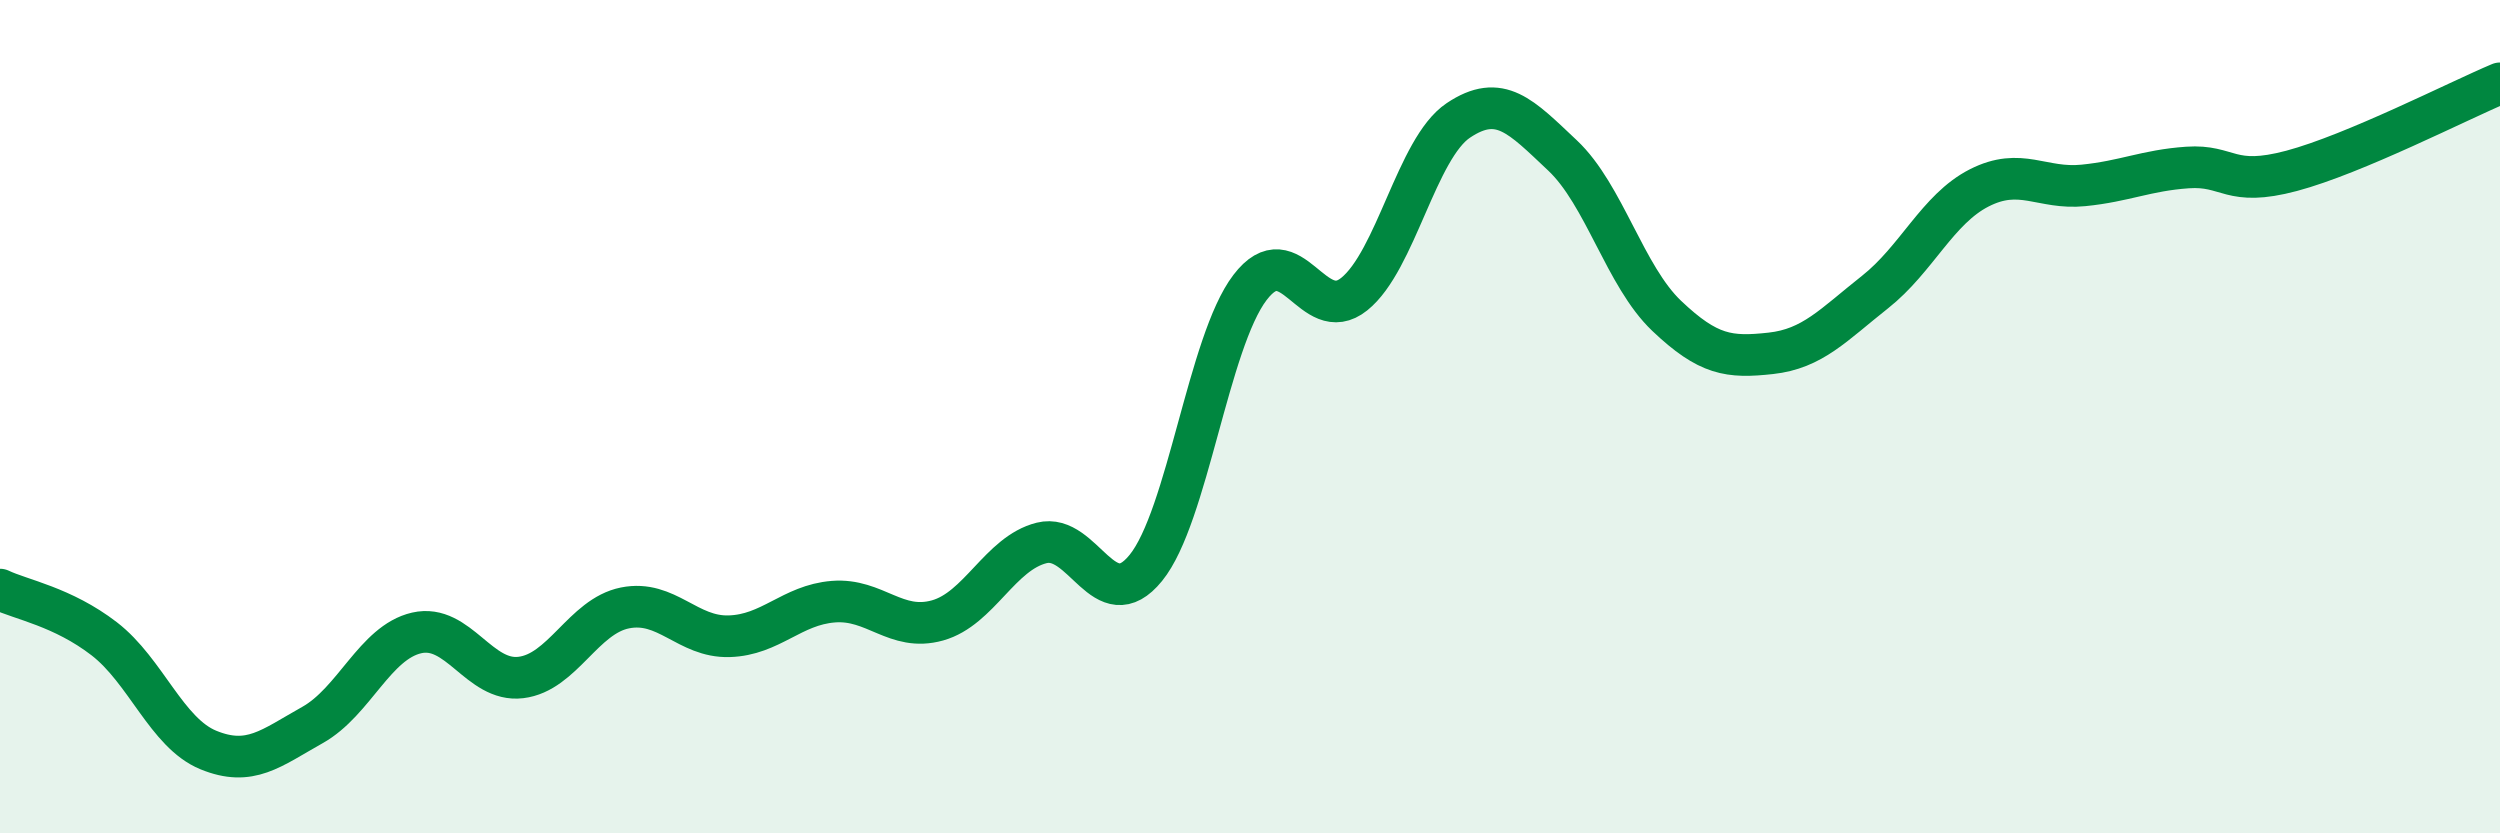
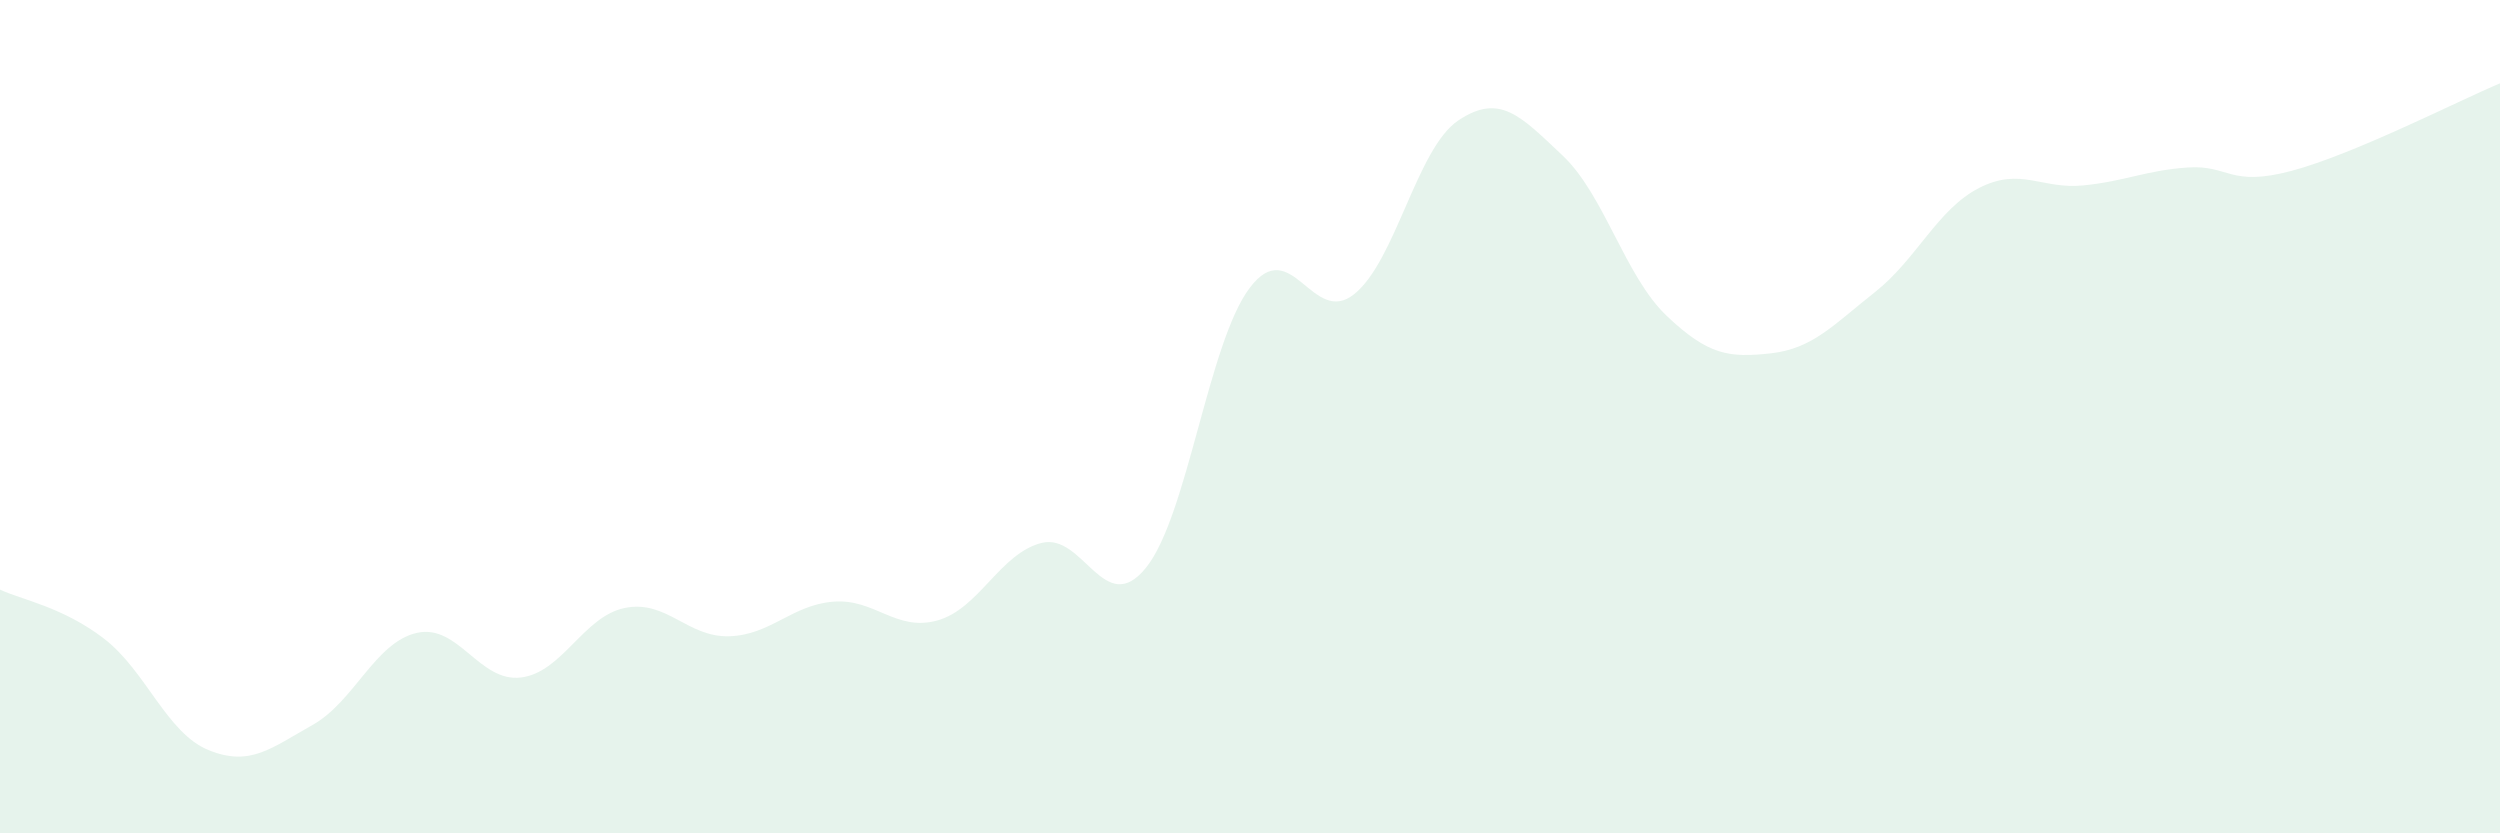
<svg xmlns="http://www.w3.org/2000/svg" width="60" height="20" viewBox="0 0 60 20">
  <path d="M 0,14.15 C 0.5,14.39 1.5,14.56 2.5,15.33 C 3.5,16.1 4,17.59 5,18 C 6,18.41 6.5,17.96 7.5,17.4 C 8.5,16.84 9,15.42 10,15.19 C 11,14.96 11.5,16.38 12.5,16.26 C 13.5,16.14 14,14.79 15,14.59 C 16,14.39 16.5,15.3 17.5,15.27 C 18.5,15.24 19,14.52 20,14.44 C 21,14.36 21.5,15.17 22.5,14.89 C 23.5,14.61 24,13.28 25,13.03 C 26,12.78 26.5,14.86 27.5,13.63 C 28.5,12.4 29,8.21 30,6.9 C 31,5.59 31.5,7.86 32.5,7.06 C 33.5,6.26 34,3.56 35,2.89 C 36,2.22 36.5,2.79 37.5,3.73 C 38.5,4.67 39,6.63 40,7.58 C 41,8.53 41.5,8.59 42.5,8.48 C 43.5,8.37 44,7.8 45,7.01 C 46,6.22 46.5,5.02 47.5,4.51 C 48.5,4 49,4.55 50,4.45 C 51,4.35 51.5,4.09 52.5,4.02 C 53.5,3.95 53.5,4.5 55,4.1 C 56.5,3.7 59,2.42 60,2L60 20L0 20Z" fill="#008740" opacity="0.1" stroke-linecap="round" stroke-linejoin="round" />
-   <path d="M 0,14.15 C 0.5,14.39 1.5,14.56 2.5,15.33 C 3.5,16.1 4,17.59 5,18 C 6,18.41 6.5,17.96 7.5,17.4 C 8.5,16.84 9,15.42 10,15.19 C 11,14.96 11.5,16.38 12.5,16.26 C 13.5,16.14 14,14.79 15,14.59 C 16,14.39 16.5,15.3 17.5,15.27 C 18.5,15.24 19,14.52 20,14.44 C 21,14.36 21.5,15.17 22.5,14.89 C 23.5,14.61 24,13.28 25,13.03 C 26,12.78 26.5,14.86 27.5,13.63 C 28.5,12.4 29,8.21 30,6.9 C 31,5.59 31.5,7.86 32.5,7.06 C 33.5,6.26 34,3.56 35,2.89 C 36,2.22 36.5,2.79 37.5,3.73 C 38.5,4.67 39,6.63 40,7.58 C 41,8.53 41.5,8.59 42.5,8.48 C 43.5,8.37 44,7.8 45,7.01 C 46,6.22 46.5,5.02 47.5,4.51 C 48.5,4 49,4.55 50,4.45 C 51,4.35 51.5,4.09 52.5,4.02 C 53.5,3.95 53.5,4.5 55,4.1 C 56.5,3.7 59,2.42 60,2" stroke="#008740" stroke-width="1" fill="none" stroke-linecap="round" stroke-linejoin="round" />
</svg>